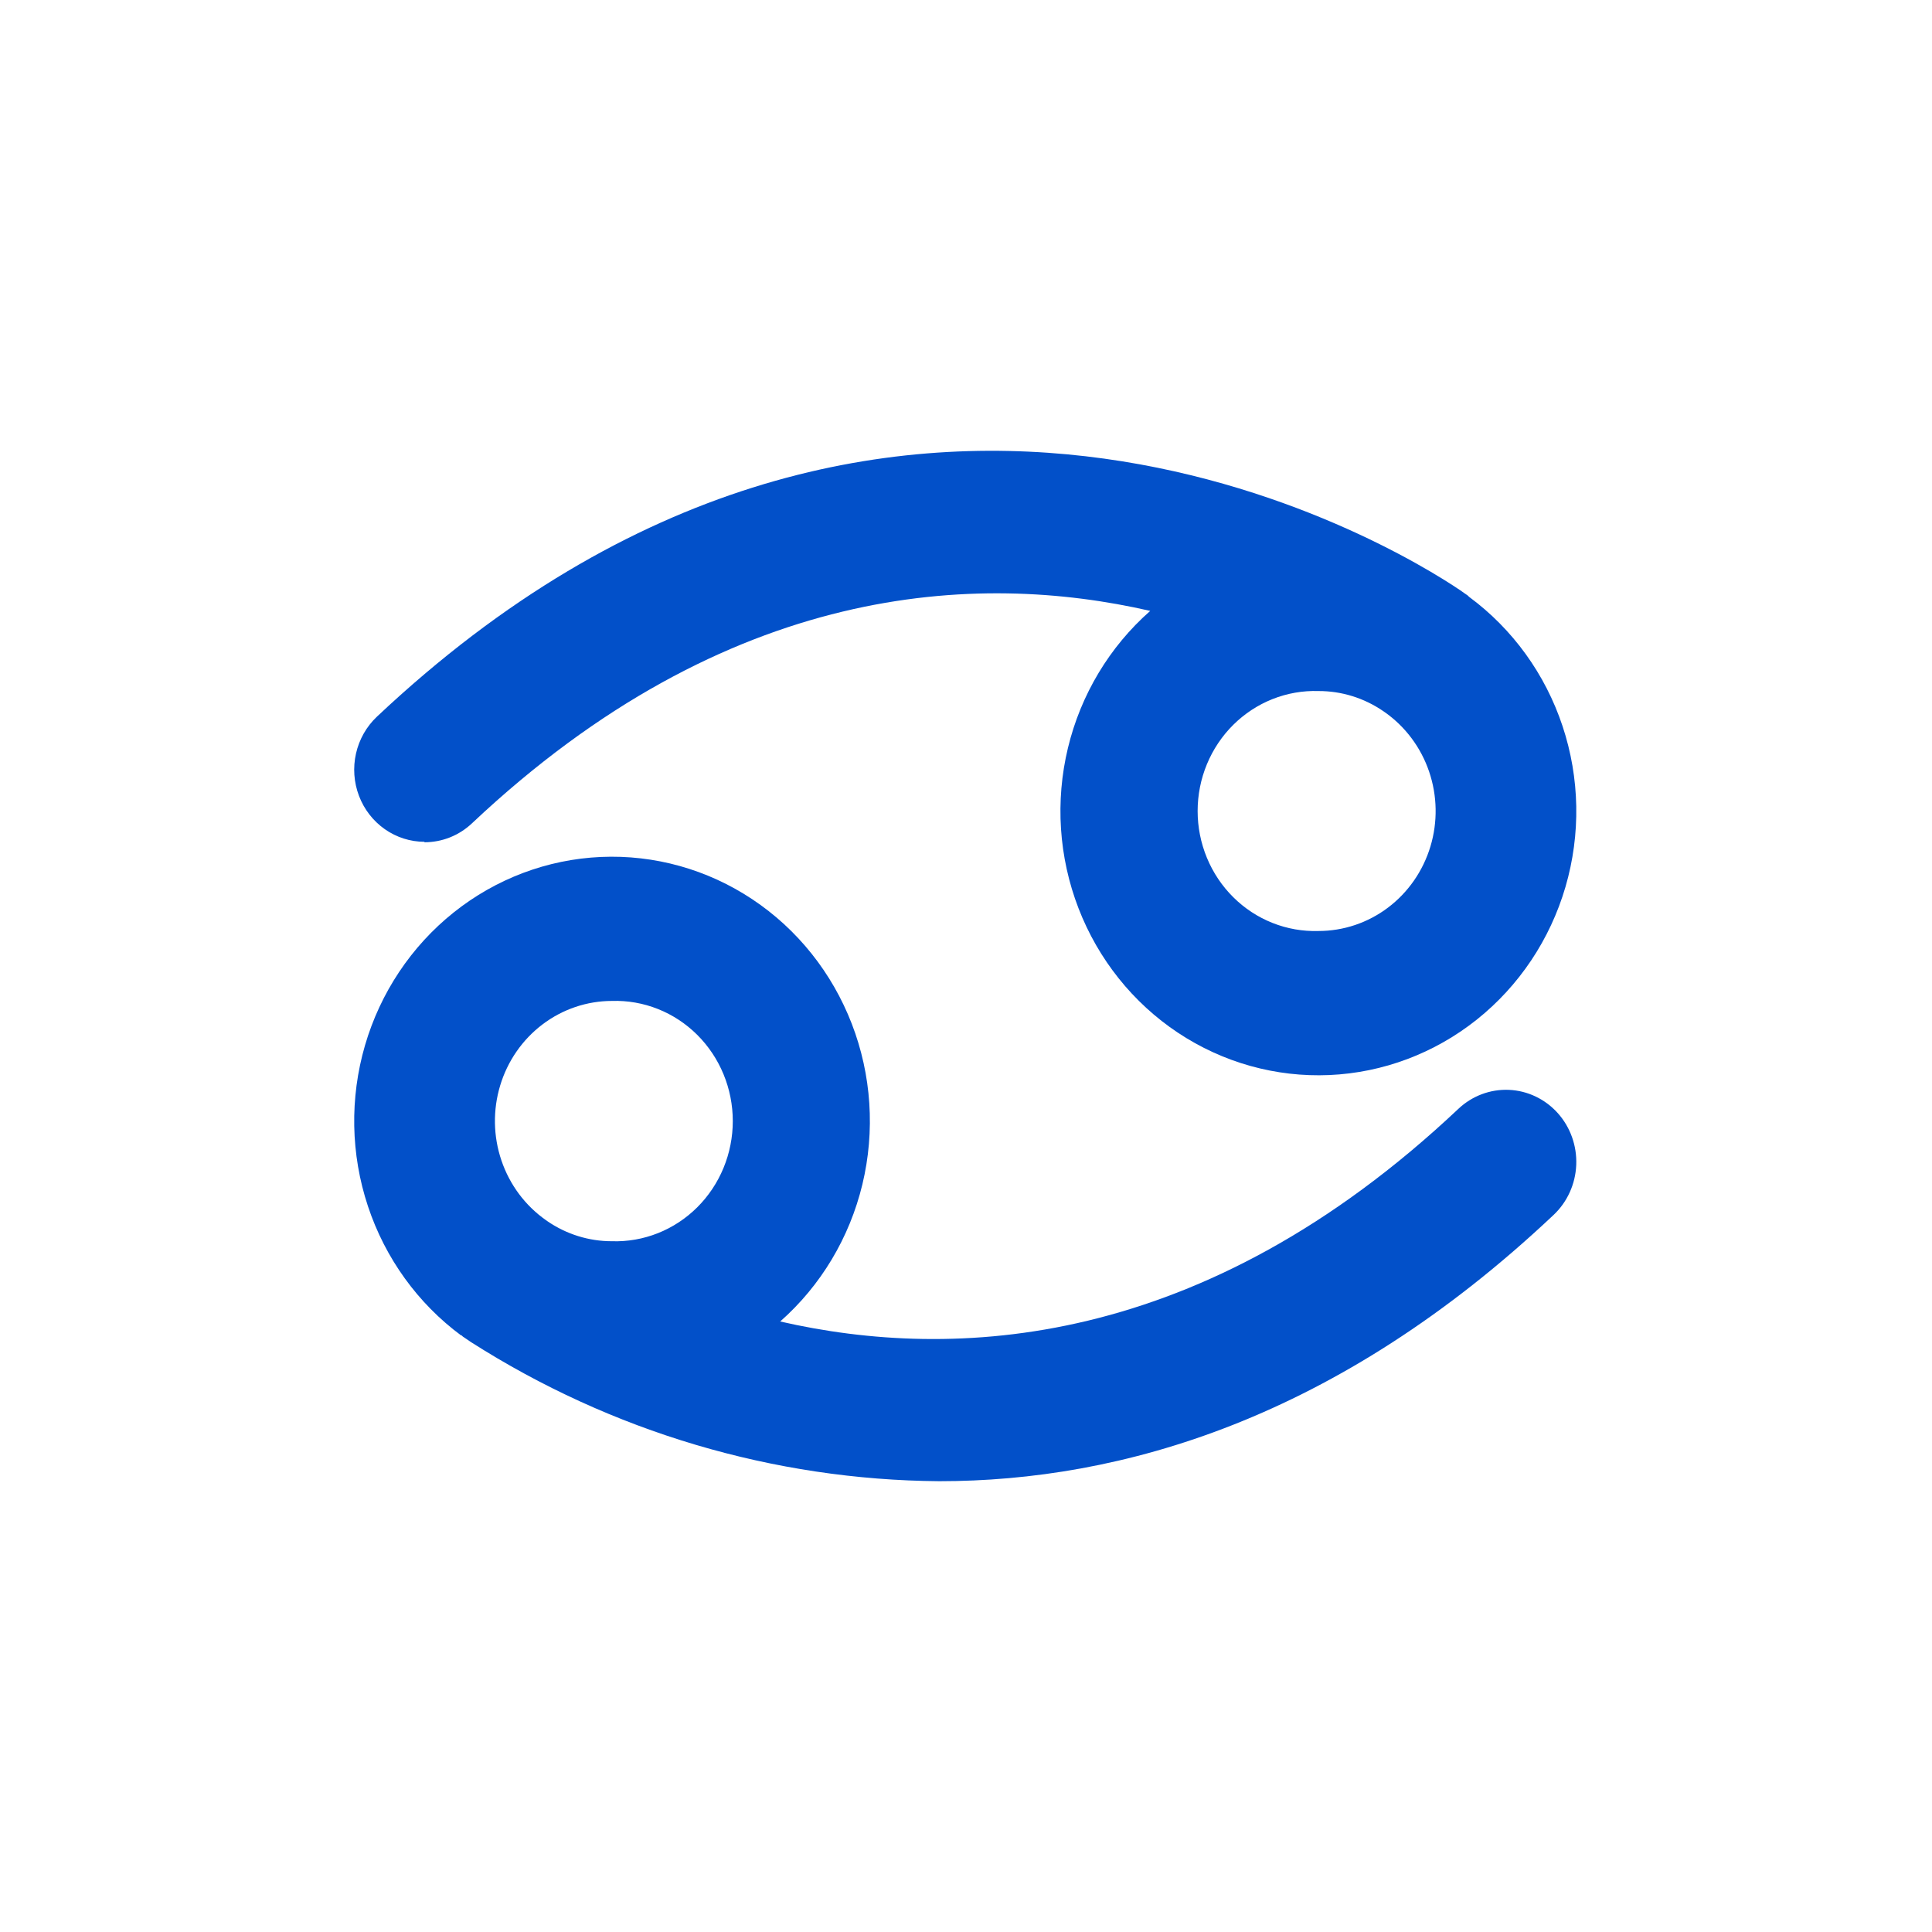
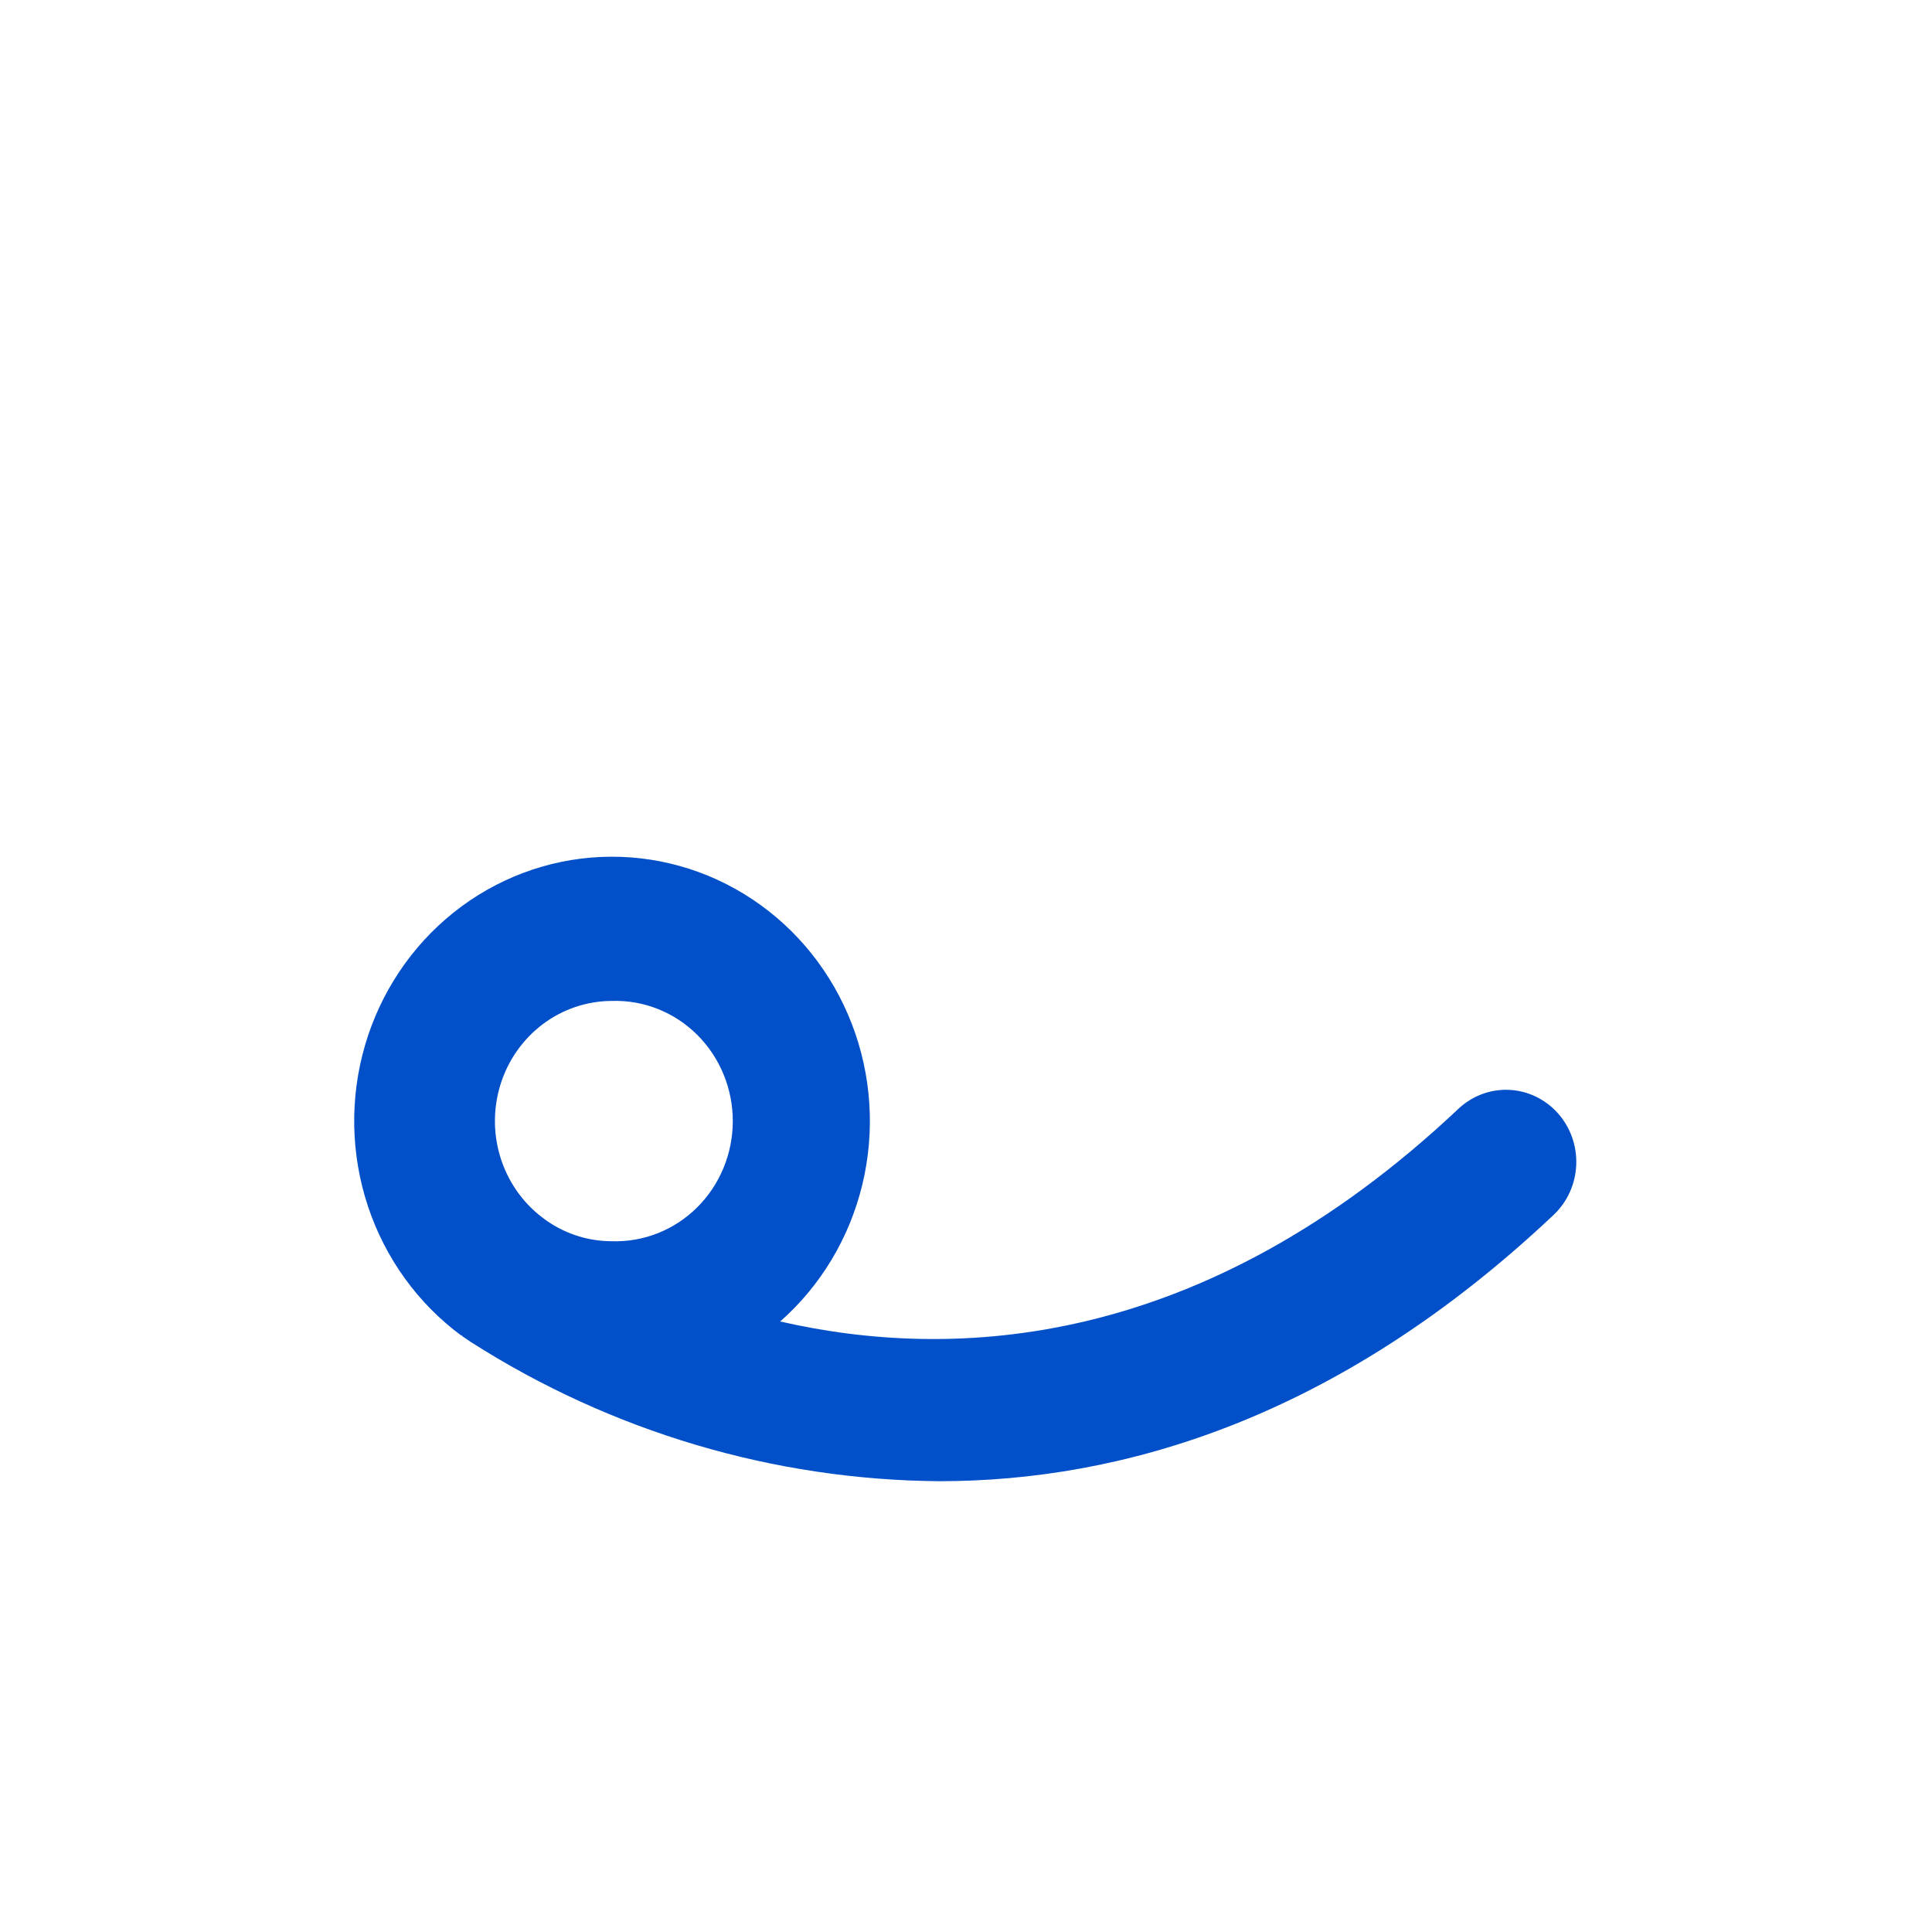
<svg xmlns="http://www.w3.org/2000/svg" width="120" height="120" viewBox="0 0 120 120" fill="none">
  <path d="M28.654 82.928L28.749 83.018L28.966 83.164L29.251 83.359C37.986 88.931 48.051 91.921 58.338 92C69.627 92 83.031 88.163 96.496 75.462C97.349 74.658 97.855 73.54 97.903 72.353C97.951 71.167 97.538 70.009 96.754 69.135C95.97 68.262 94.88 67.743 93.722 67.693C92.565 67.644 91.437 68.067 90.584 68.871C74.664 83.88 59.212 84.541 48.459 82.08C50.983 79.854 52.767 76.877 53.564 73.564C54.361 70.25 54.131 66.764 52.906 63.591C51.681 60.417 49.523 57.714 46.73 55.857C43.938 53.999 40.65 53.08 37.325 53.227C33.999 53.374 30.801 54.58 28.175 56.677C25.549 58.774 23.625 61.658 22.671 64.928C21.718 68.198 21.781 71.691 22.854 74.922C23.926 78.153 25.954 80.961 28.654 82.956V82.928ZM38.011 62.17C38.986 62.139 39.956 62.31 40.865 62.671C41.774 63.032 42.603 63.577 43.303 64.273C44.003 64.969 44.559 65.802 44.939 66.723C45.319 67.643 45.515 68.633 45.515 69.632C45.515 70.632 45.319 71.622 44.939 72.542C44.559 73.463 44.003 74.296 43.303 74.992C42.603 75.688 41.774 76.233 40.865 76.594C39.956 76.955 38.986 77.126 38.011 77.095C36.579 77.098 35.179 76.662 33.99 75.844L33.902 75.781C32.621 74.881 31.655 73.584 31.145 72.08C30.634 70.576 30.607 68.945 31.066 67.424C31.525 65.903 32.447 64.572 33.697 63.627C34.946 62.681 36.458 62.171 38.011 62.17Z" fill="#0250C9" />
-   <path d="M26.363 52.314C27.459 52.316 28.515 51.895 29.319 51.134C45.239 36.139 60.69 35.48 71.443 37.944C68.918 40.167 67.131 43.14 66.333 46.45C65.534 49.76 65.763 53.242 66.987 56.413C68.211 59.584 70.369 62.286 73.162 64.143C75.955 65.999 79.244 66.919 82.571 66.773C85.898 66.627 89.098 65.424 91.726 63.33C94.354 61.235 96.279 58.355 97.234 55.089C98.189 51.822 98.126 48.332 97.054 45.104C95.983 41.876 93.955 39.07 91.254 37.076C91.223 37.041 91.189 37.008 91.152 36.979L90.928 36.826L90.704 36.667C86.596 33.89 55.164 14.619 23.407 44.518C22.761 45.129 22.31 45.924 22.112 46.801C21.914 47.678 21.979 48.596 22.298 49.434C22.617 50.273 23.176 50.994 23.901 51.502C24.626 52.011 25.484 52.284 26.363 52.286V52.314ZM81.891 57.826C80.916 57.856 79.946 57.686 79.037 57.325C78.128 56.965 77.299 56.421 76.599 55.725C75.899 55.031 75.343 54.199 74.963 53.279C74.583 52.36 74.387 51.372 74.387 50.374C74.387 49.376 74.583 48.387 74.963 47.468C75.343 46.549 75.899 45.717 76.599 45.022C77.299 44.327 78.128 43.783 79.037 43.422C79.946 43.061 80.916 42.891 81.891 42.922C83.325 42.918 84.727 43.353 85.918 44.171L85.999 44.227C87.283 45.125 88.252 46.42 88.764 47.923C89.276 49.426 89.305 51.058 88.846 52.578C88.386 54.099 87.463 55.429 86.211 56.374C84.96 57.318 83.445 57.827 81.891 57.826Z" fill="#0250C9" />
</svg>